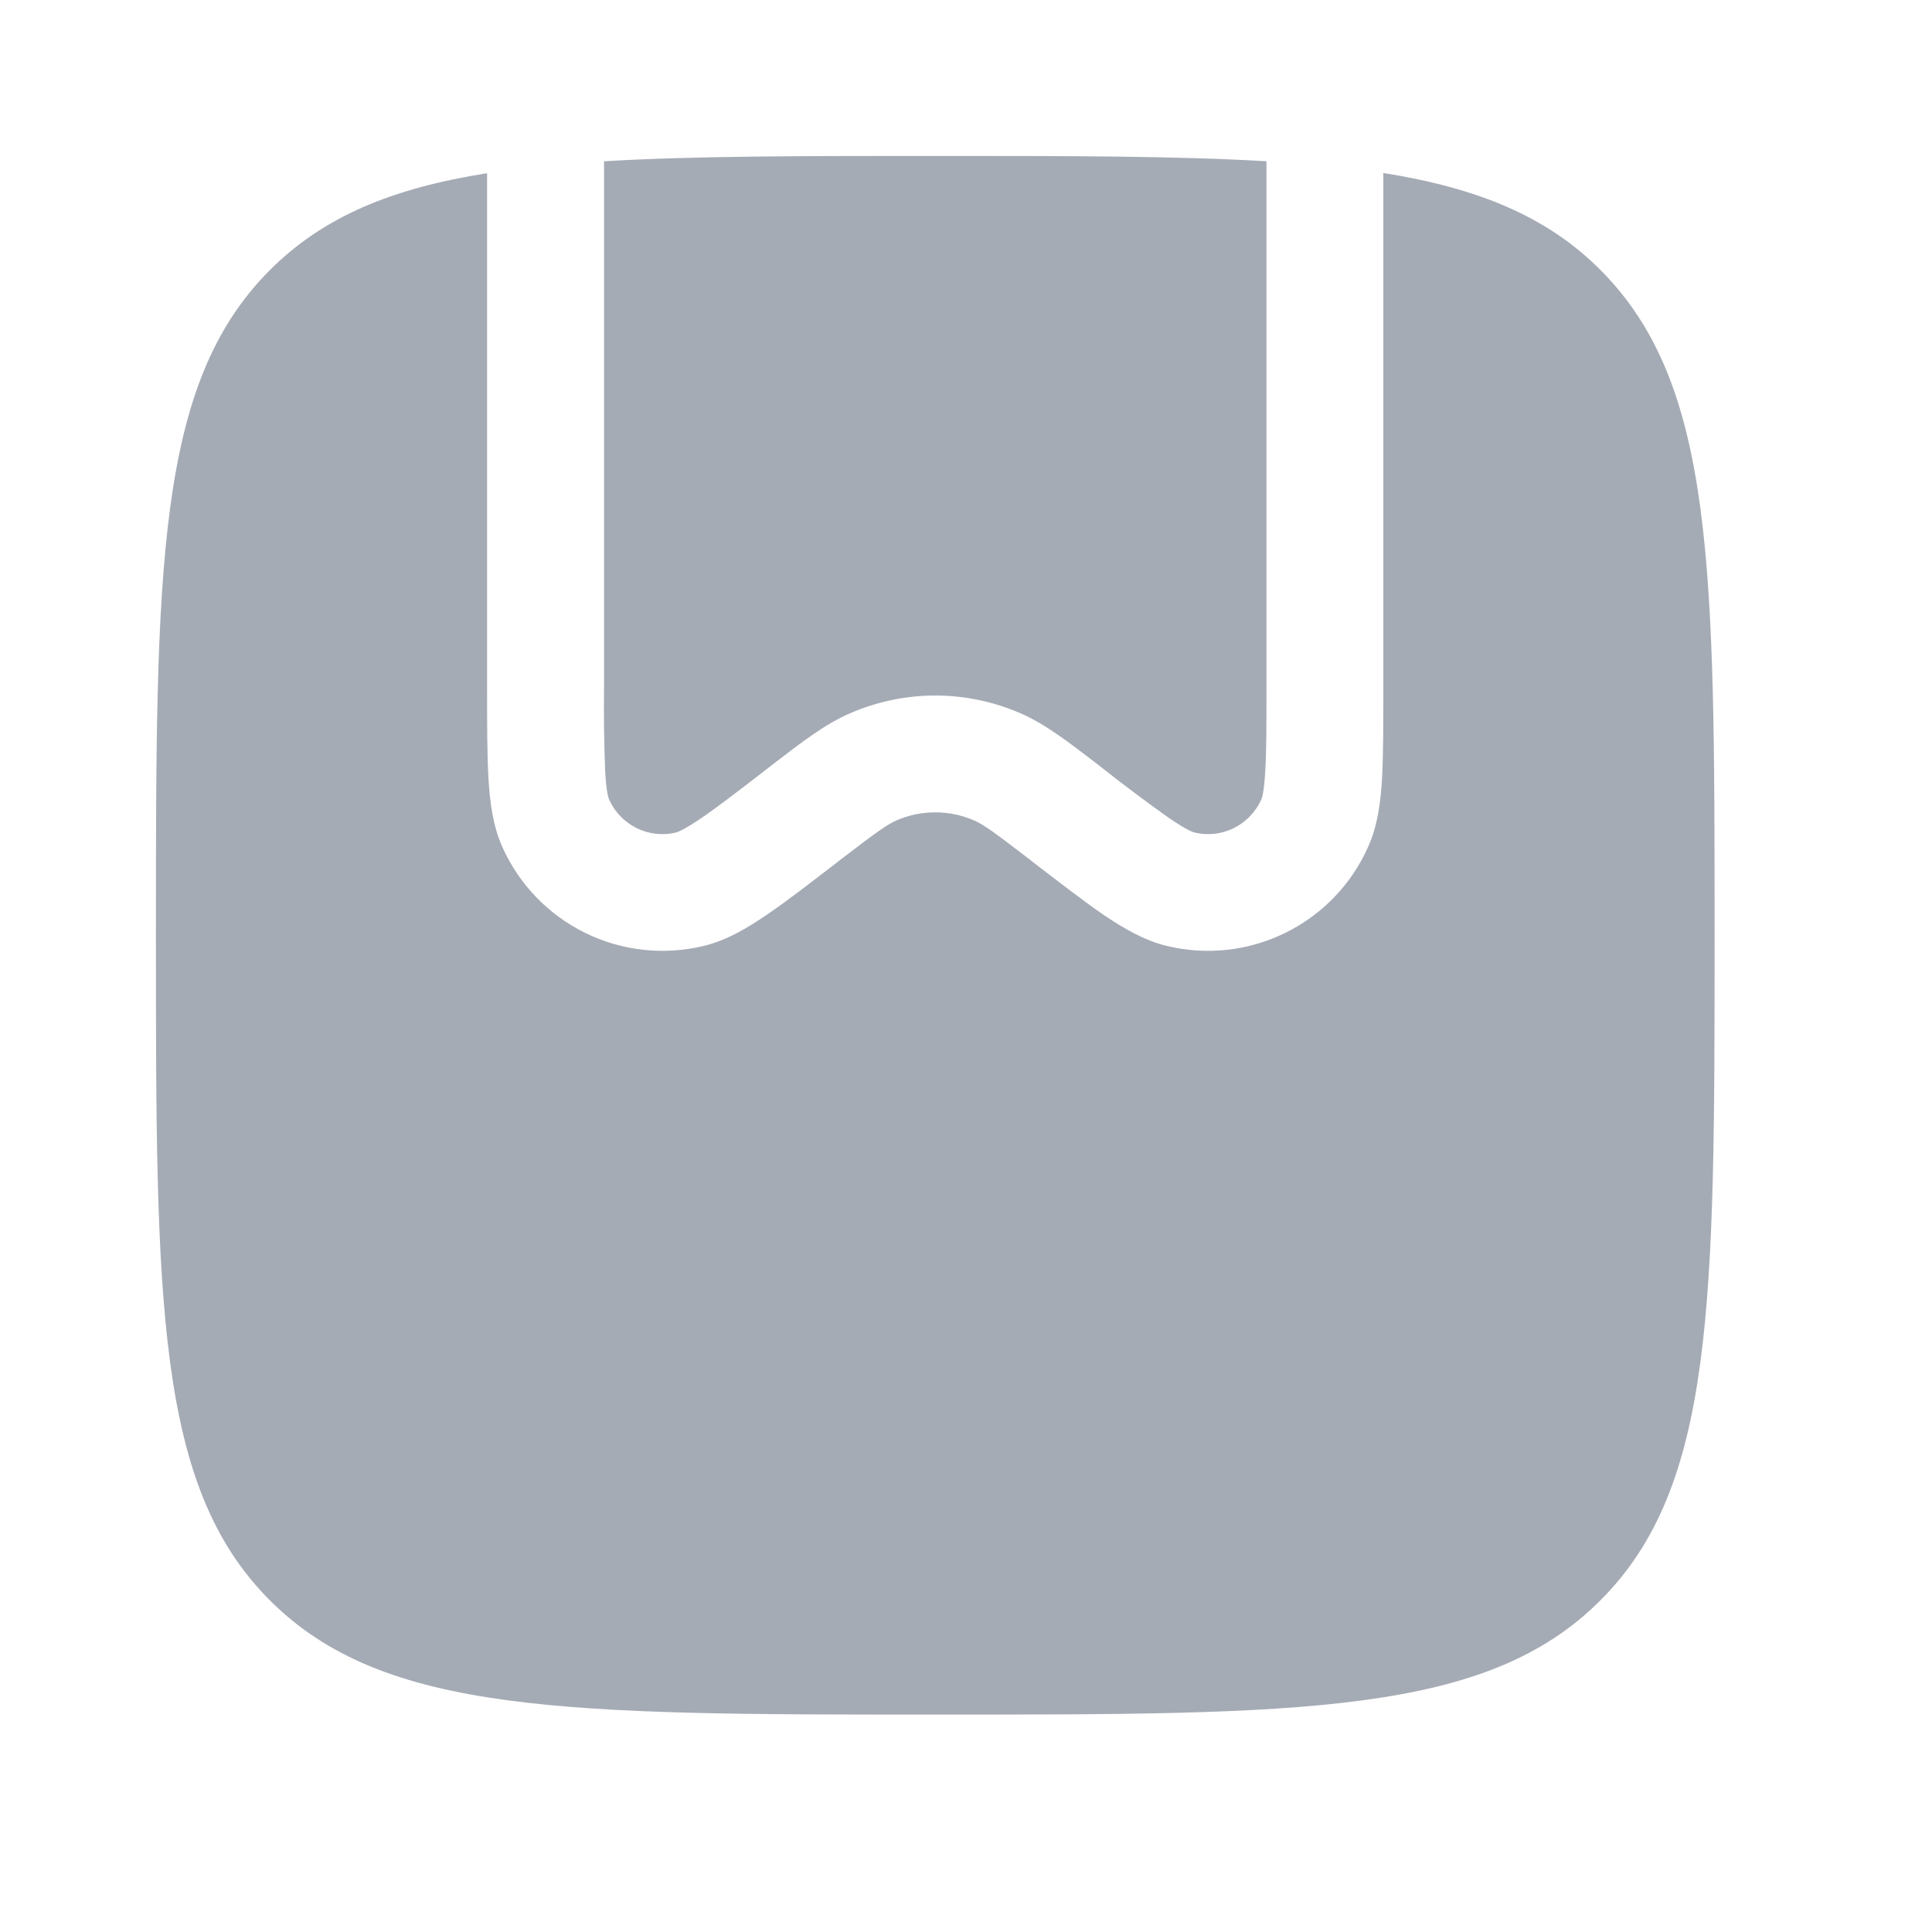
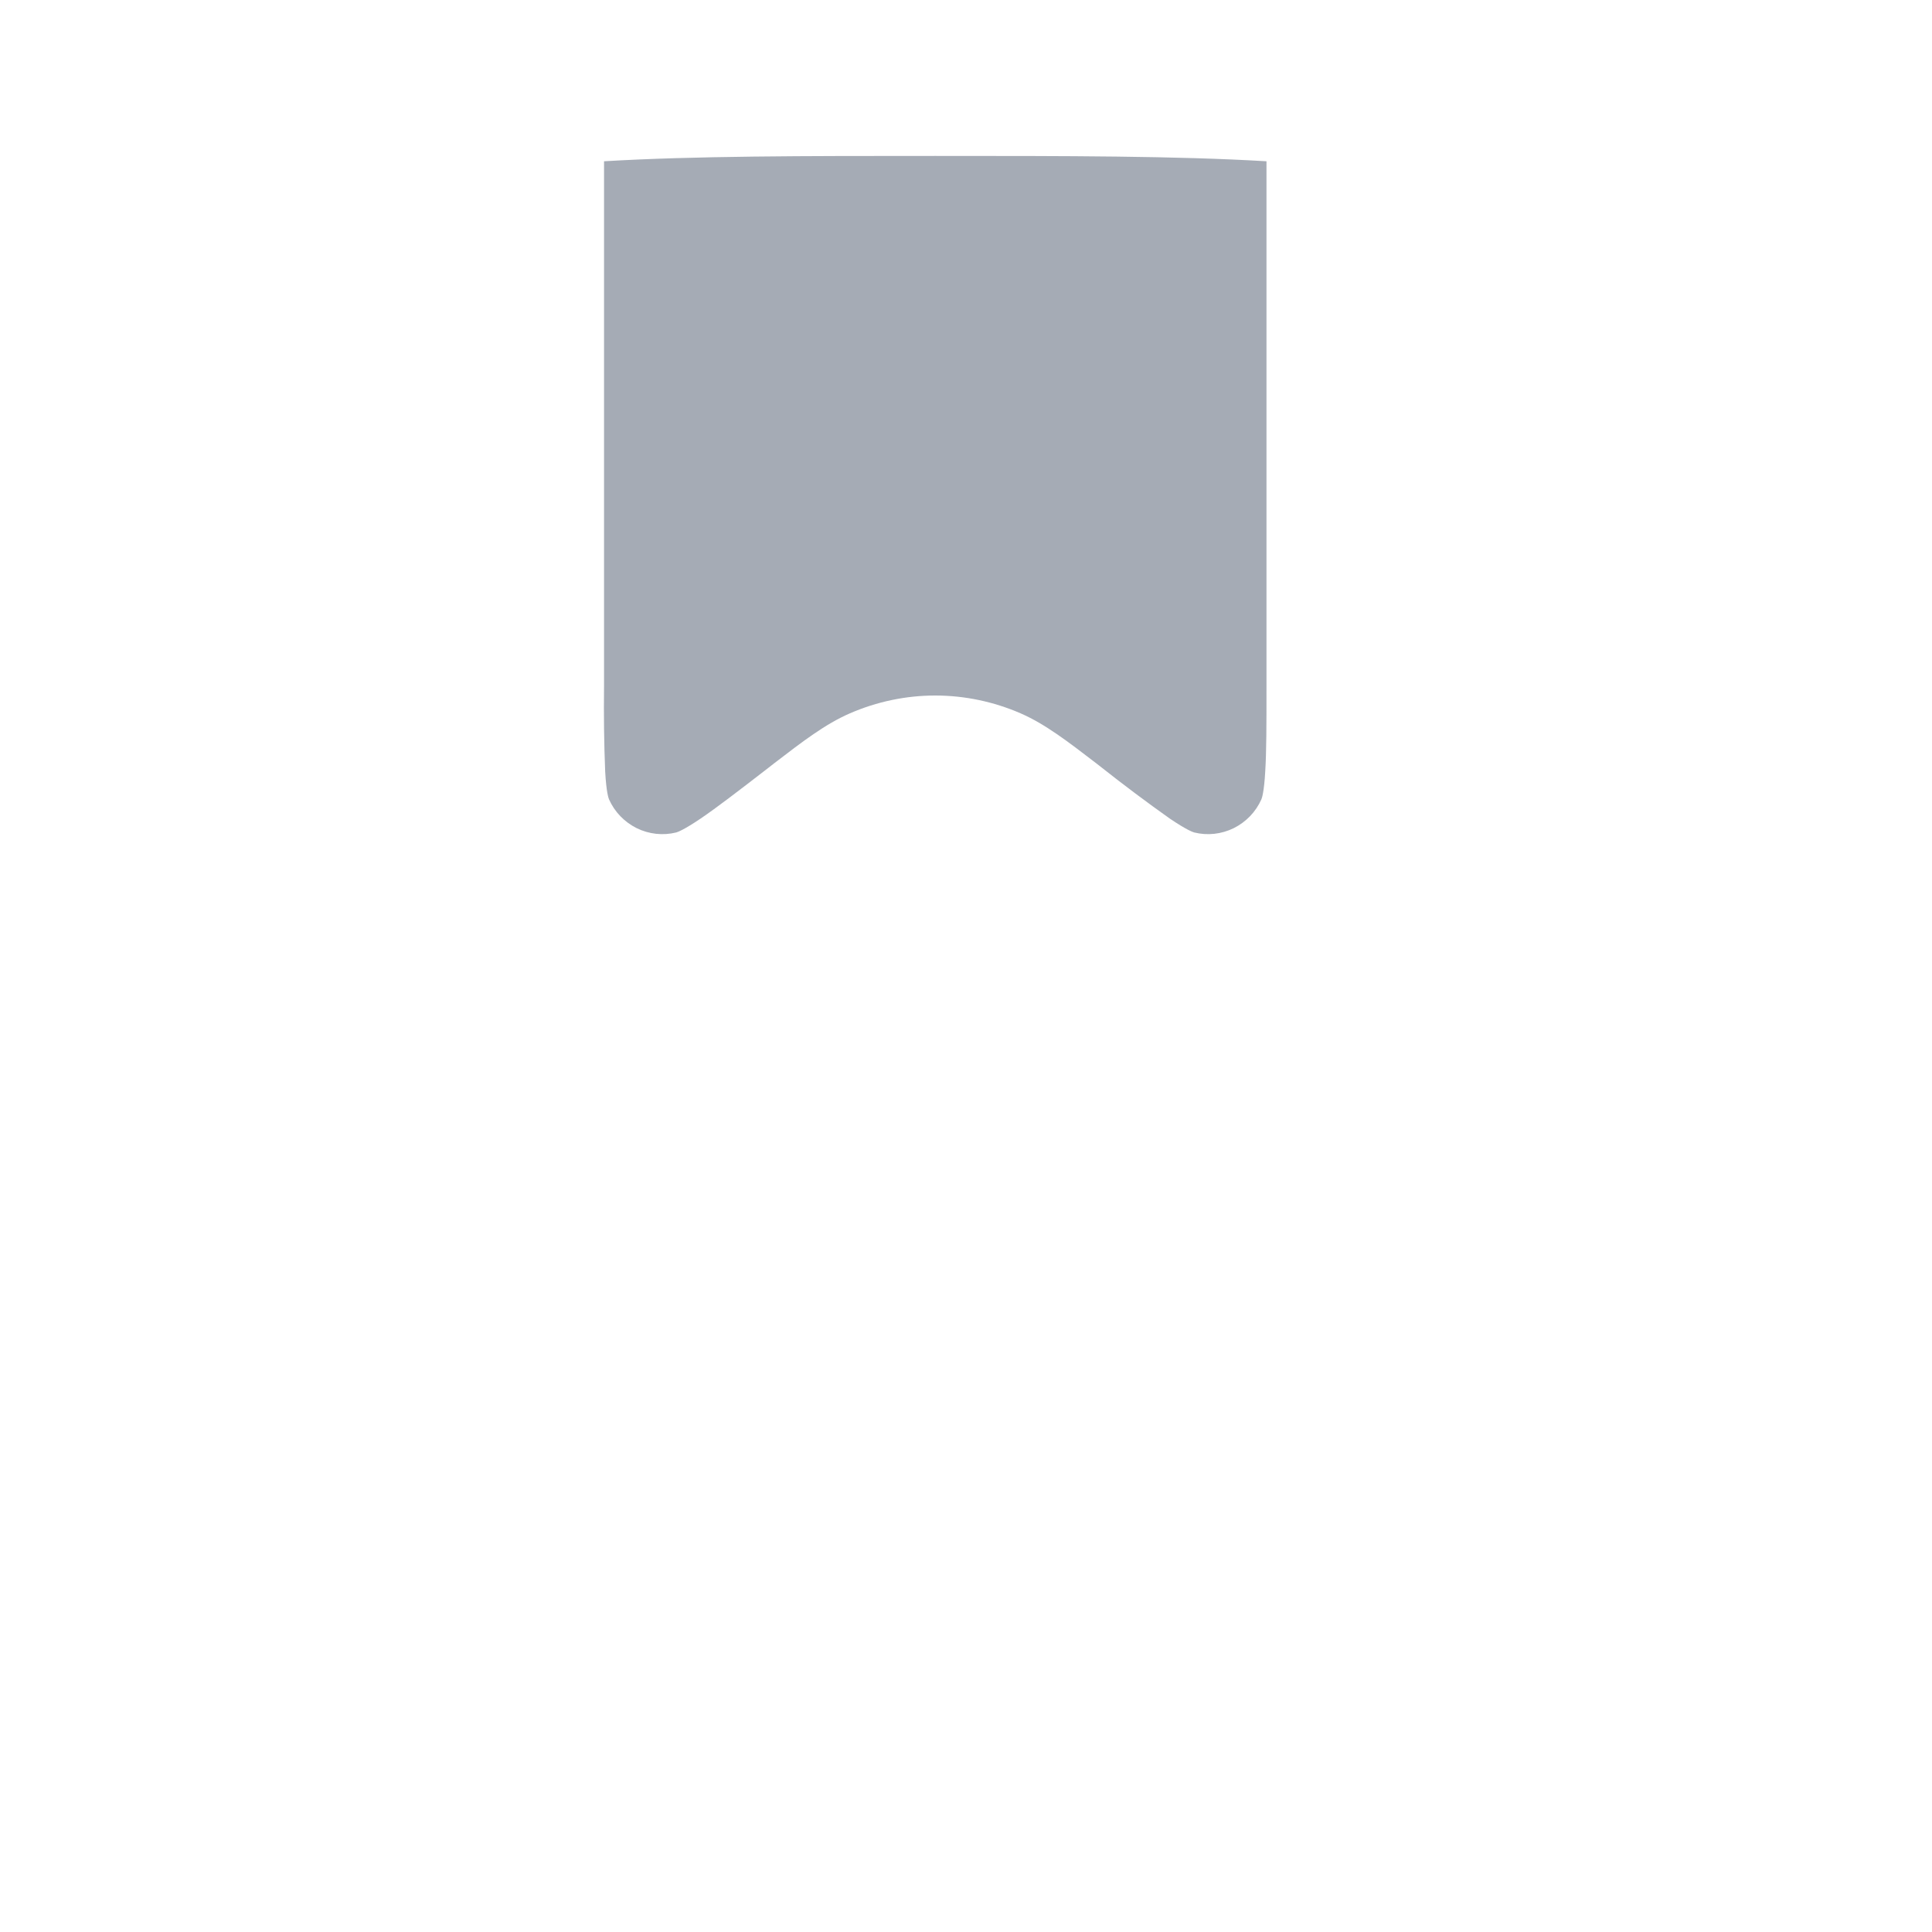
<svg xmlns="http://www.w3.org/2000/svg" width="17" height="17" viewBox="0 0 17 17" fill="none">
  <path d="M5.325 6.788C5.315 6.539 5.312 6.29 5.315 6.041V1.419C6.107 1.372 7.063 1.372 8.229 1.372C9.395 1.372 10.351 1.372 11.144 1.419V6.041C11.144 6.381 11.144 6.614 11.133 6.788C11.123 6.968 11.104 7.023 11.099 7.034C11.05 7.144 10.964 7.233 10.856 7.287C10.748 7.34 10.625 7.354 10.508 7.325C10.497 7.322 10.441 7.303 10.292 7.202C10.089 7.058 9.889 6.908 9.694 6.754L9.648 6.718C9.394 6.523 9.196 6.371 8.981 6.277C8.744 6.174 8.488 6.12 8.229 6.12C7.971 6.12 7.715 6.174 7.478 6.277C7.262 6.371 7.064 6.523 6.81 6.718L6.764 6.754C6.495 6.962 6.31 7.104 6.166 7.202C6.017 7.303 5.961 7.322 5.95 7.325C5.833 7.354 5.71 7.34 5.602 7.287C5.494 7.233 5.408 7.144 5.359 7.034C5.354 7.023 5.335 6.968 5.325 6.788Z" fill="#8F96A3" fill-opacity="0.8" />
-   <path d="M8.229 15.087C4.996 15.087 3.38 15.087 2.375 14.082C1.372 13.079 1.372 11.462 1.372 8.229C1.372 4.997 1.372 3.38 2.375 2.376C2.846 1.906 3.447 1.657 4.286 1.524V6.055C4.286 6.376 4.286 6.639 4.298 6.846C4.31 7.05 4.335 7.262 4.419 7.45C4.566 7.78 4.824 8.049 5.148 8.208C5.472 8.368 5.842 8.408 6.193 8.323C6.394 8.275 6.577 8.165 6.746 8.05C6.917 7.934 7.125 7.773 7.38 7.577L7.392 7.567C7.714 7.321 7.805 7.255 7.888 7.219C7.995 7.172 8.112 7.148 8.229 7.148C8.347 7.148 8.463 7.172 8.571 7.219C8.654 7.255 8.744 7.32 9.066 7.567L9.079 7.578C9.333 7.773 9.542 7.934 9.712 8.051C9.882 8.165 10.064 8.274 10.265 8.323C10.616 8.408 10.986 8.368 11.31 8.208C11.635 8.049 11.893 7.78 12.039 7.45C12.124 7.262 12.149 7.05 12.161 6.846C12.172 6.639 12.172 6.376 12.172 6.055V1.522C13.011 1.656 13.614 1.906 14.082 2.375C15.087 3.381 15.087 4.997 15.087 8.229C15.087 11.462 15.087 13.078 14.082 14.082C13.079 15.087 11.462 15.087 8.229 15.087Z" fill="#8F96A3" fill-opacity="0.8" />
</svg>